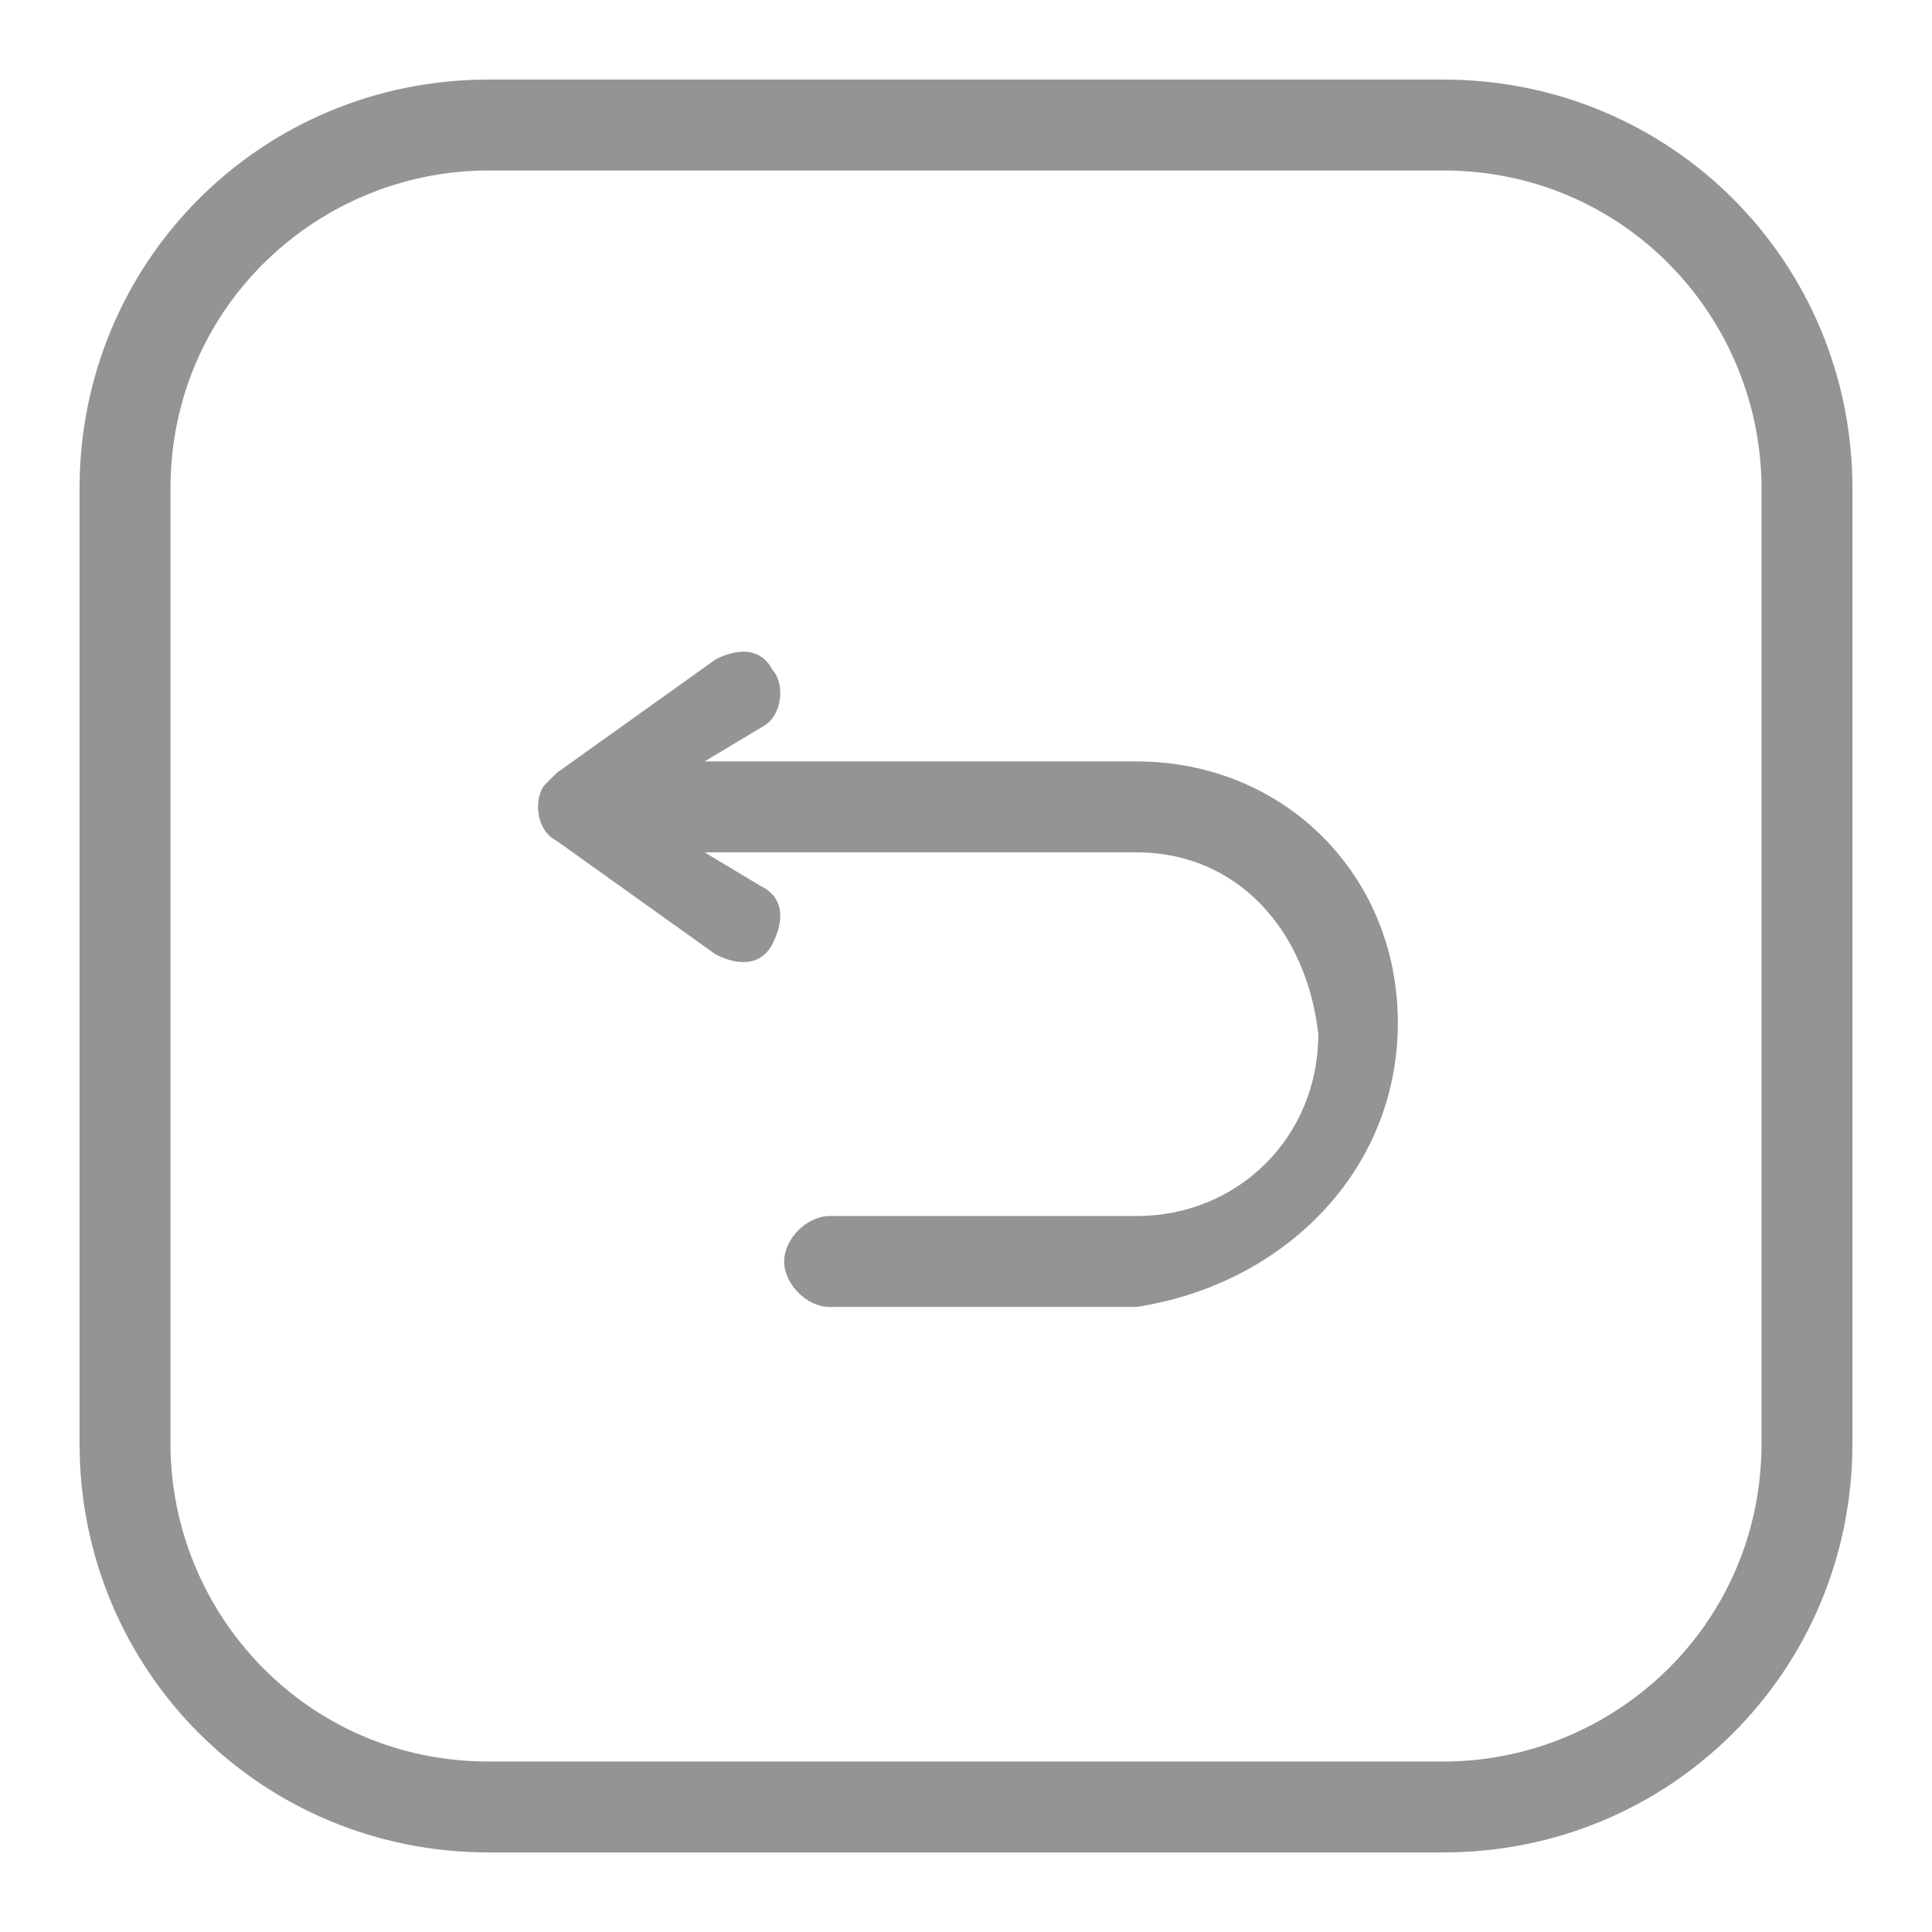
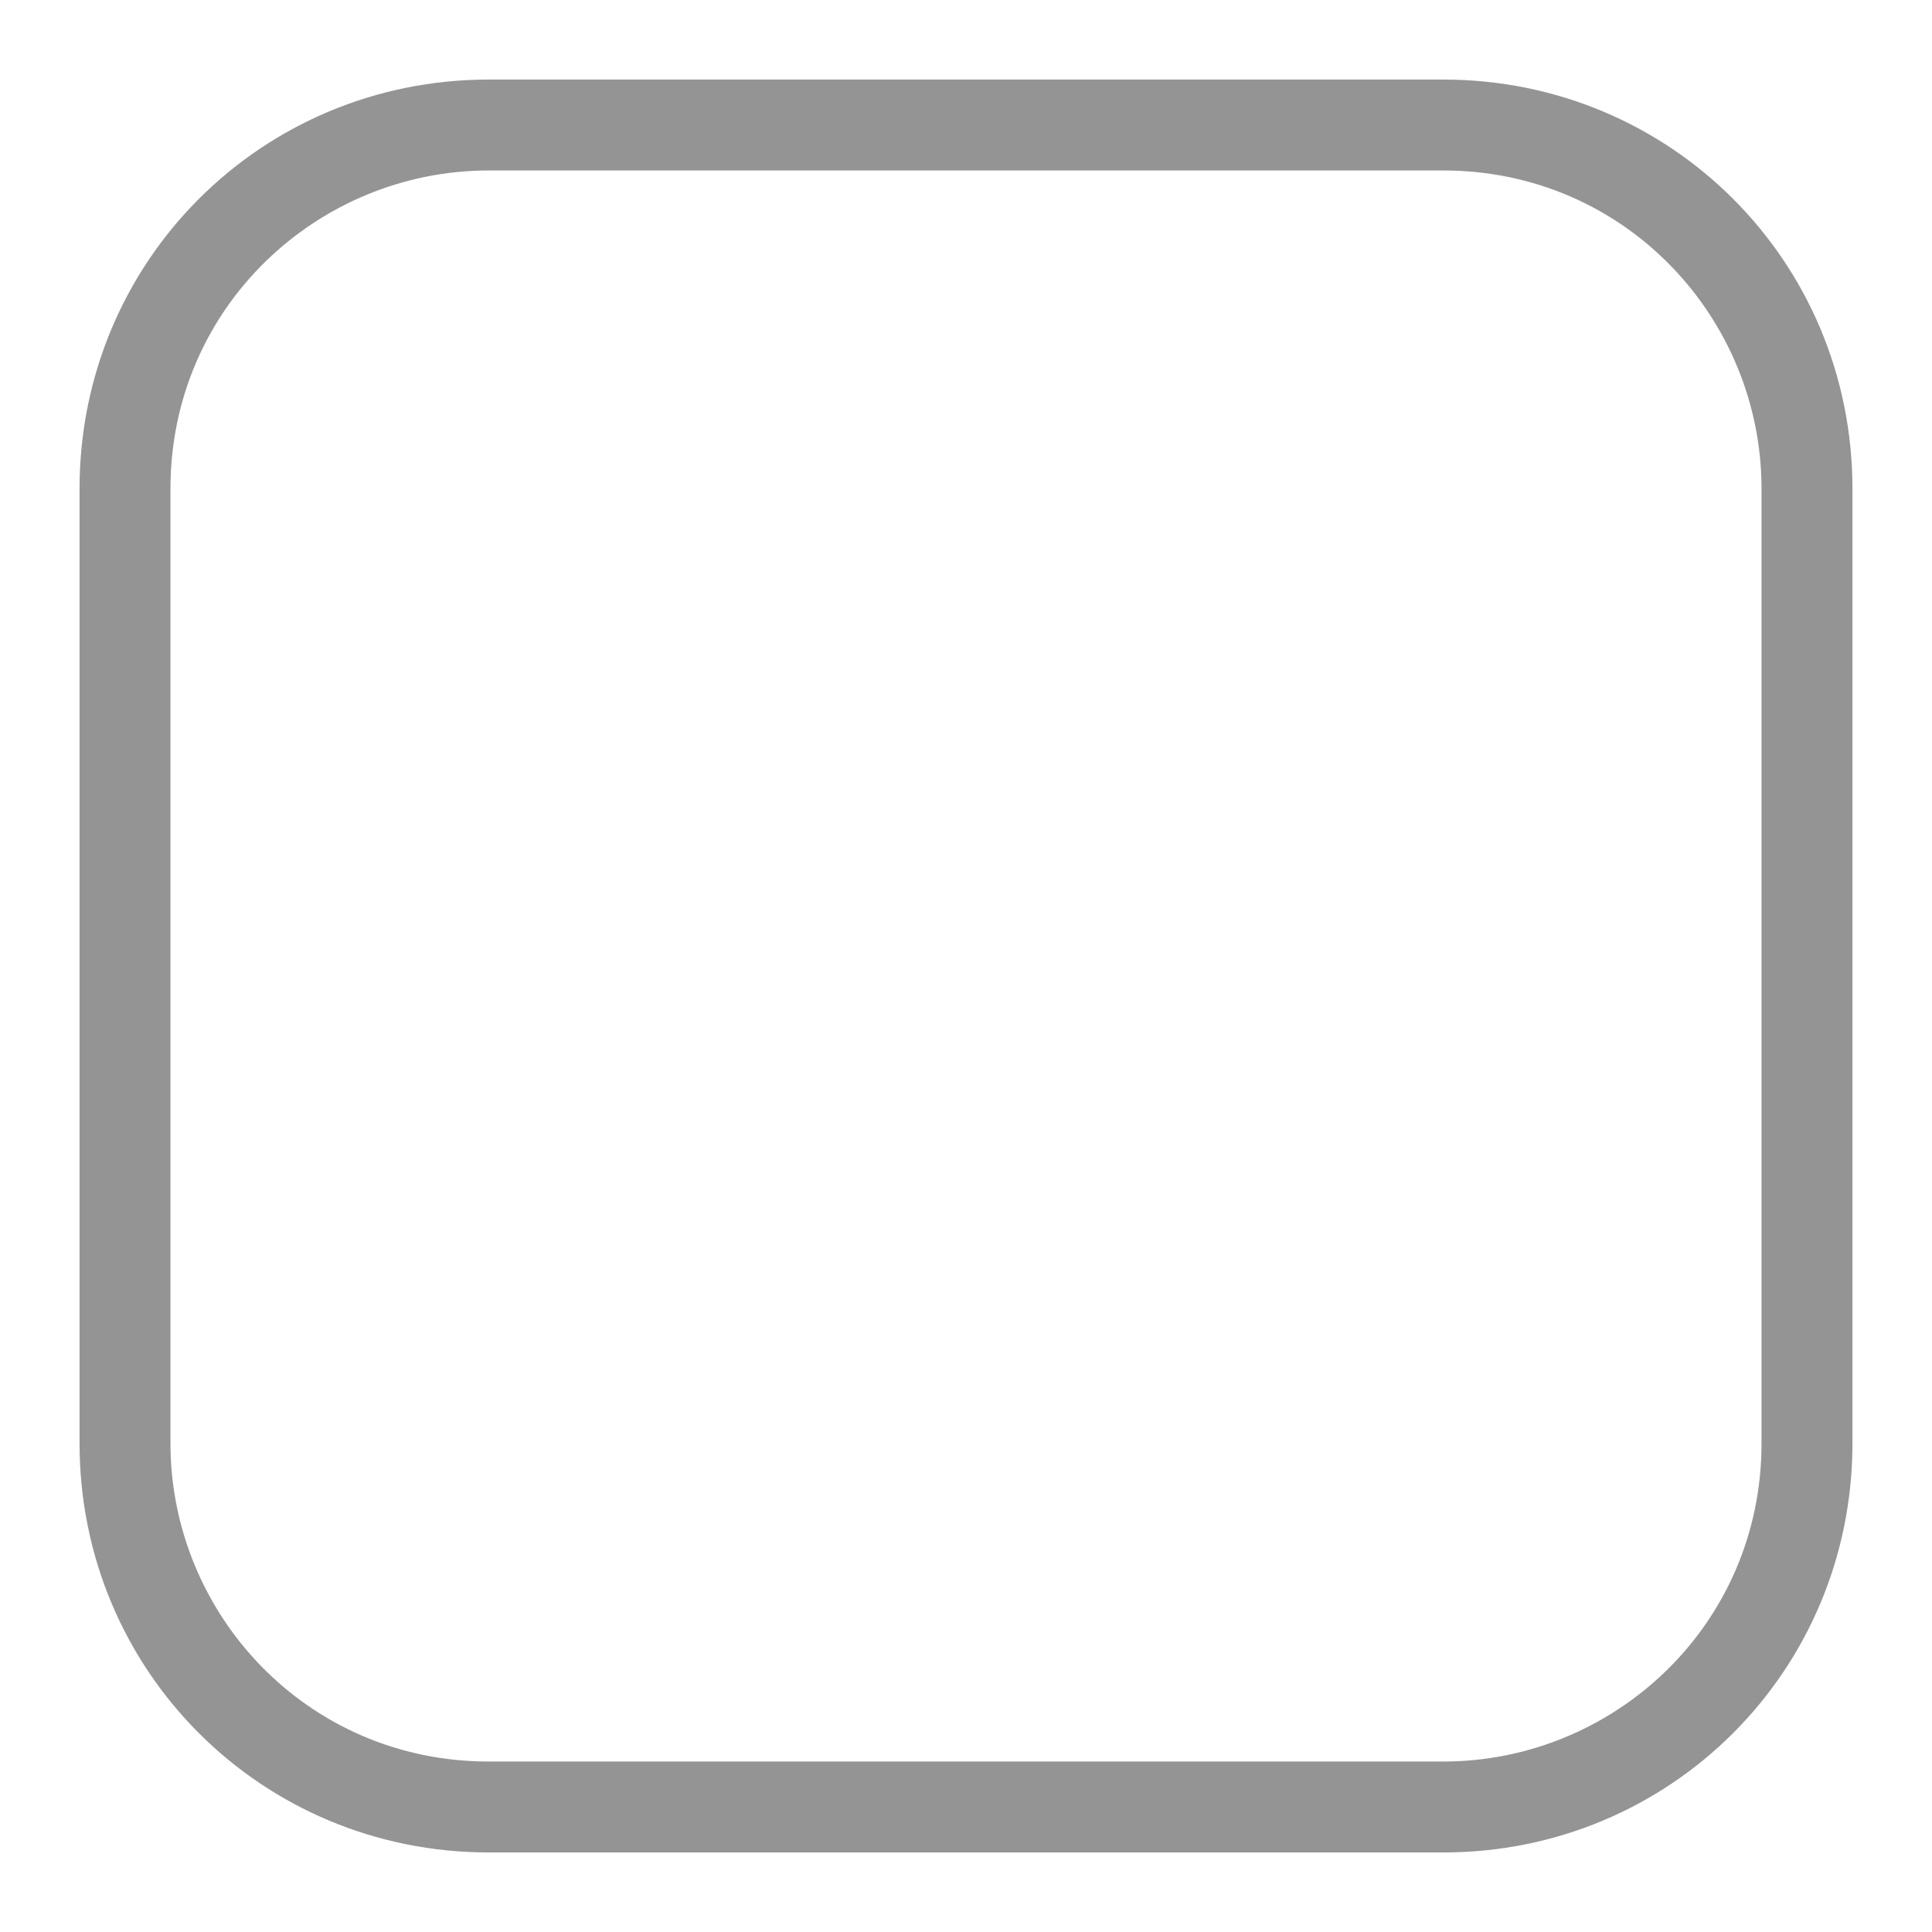
<svg xmlns="http://www.w3.org/2000/svg" version="1.1" id="Layer_1" x="0px" y="0px" viewBox="0 0 17 17" style="enable-background:new 0 0 17 17;" xml:space="preserve">
  <style type="text/css">
	.st0{fill:#949494;}
	.st1{fill-rule:evenodd;clip-rule:evenodd;fill:#949494;}
</style>
  <g>
    <g>
      <path class="st0" d="M12.7,16.3H4.3c-2,0-3.6-1.6-3.6-3.6V4.3c0-2,1.6-3.6,3.6-3.6h8.4c2,0,3.6,1.6,3.6,3.6v8.4    C16.3,14.7,14.7,16.3,12.7,16.3z M4.3,1.5c-1.5,0-2.8,1.2-2.8,2.8v8.4c0,1.5,1.2,2.8,2.8,2.8h8.4c1.5,0,2.8-1.2,2.8-2.8V4.3    c0-1.5-1.2-2.8-2.8-2.8H4.3z" />
    </g>
    <g>
-       <path class="st1" d="M12.3,9c0-1.3-1-2.3-2.3-2.3H6.2l0.5-0.3c0,0,0,0,0,0C6.9,6.3,6.9,6,6.8,5.9C6.7,5.7,6.5,5.7,6.3,5.8l-1.4,1    c0,0-0.1,0.1-0.1,0.1C4.7,7,4.7,7.3,4.9,7.4l1.4,1c0,0,0,0,0,0c0.2,0.1,0.4,0.1,0.5-0.1c0.1-0.2,0.1-0.4-0.1-0.5L6.2,7.5H10    c0.9,0,1.5,0.7,1.6,1.6c0,0.9-0.7,1.6-1.6,1.6H7.3c-0.2,0-0.4,0.2-0.4,0.4s0.2,0.4,0.4,0.4H10C11.3,11.3,12.3,10.3,12.3,9L12.3,9z    " />
-     </g>
+       </g>
  </g>
</svg>